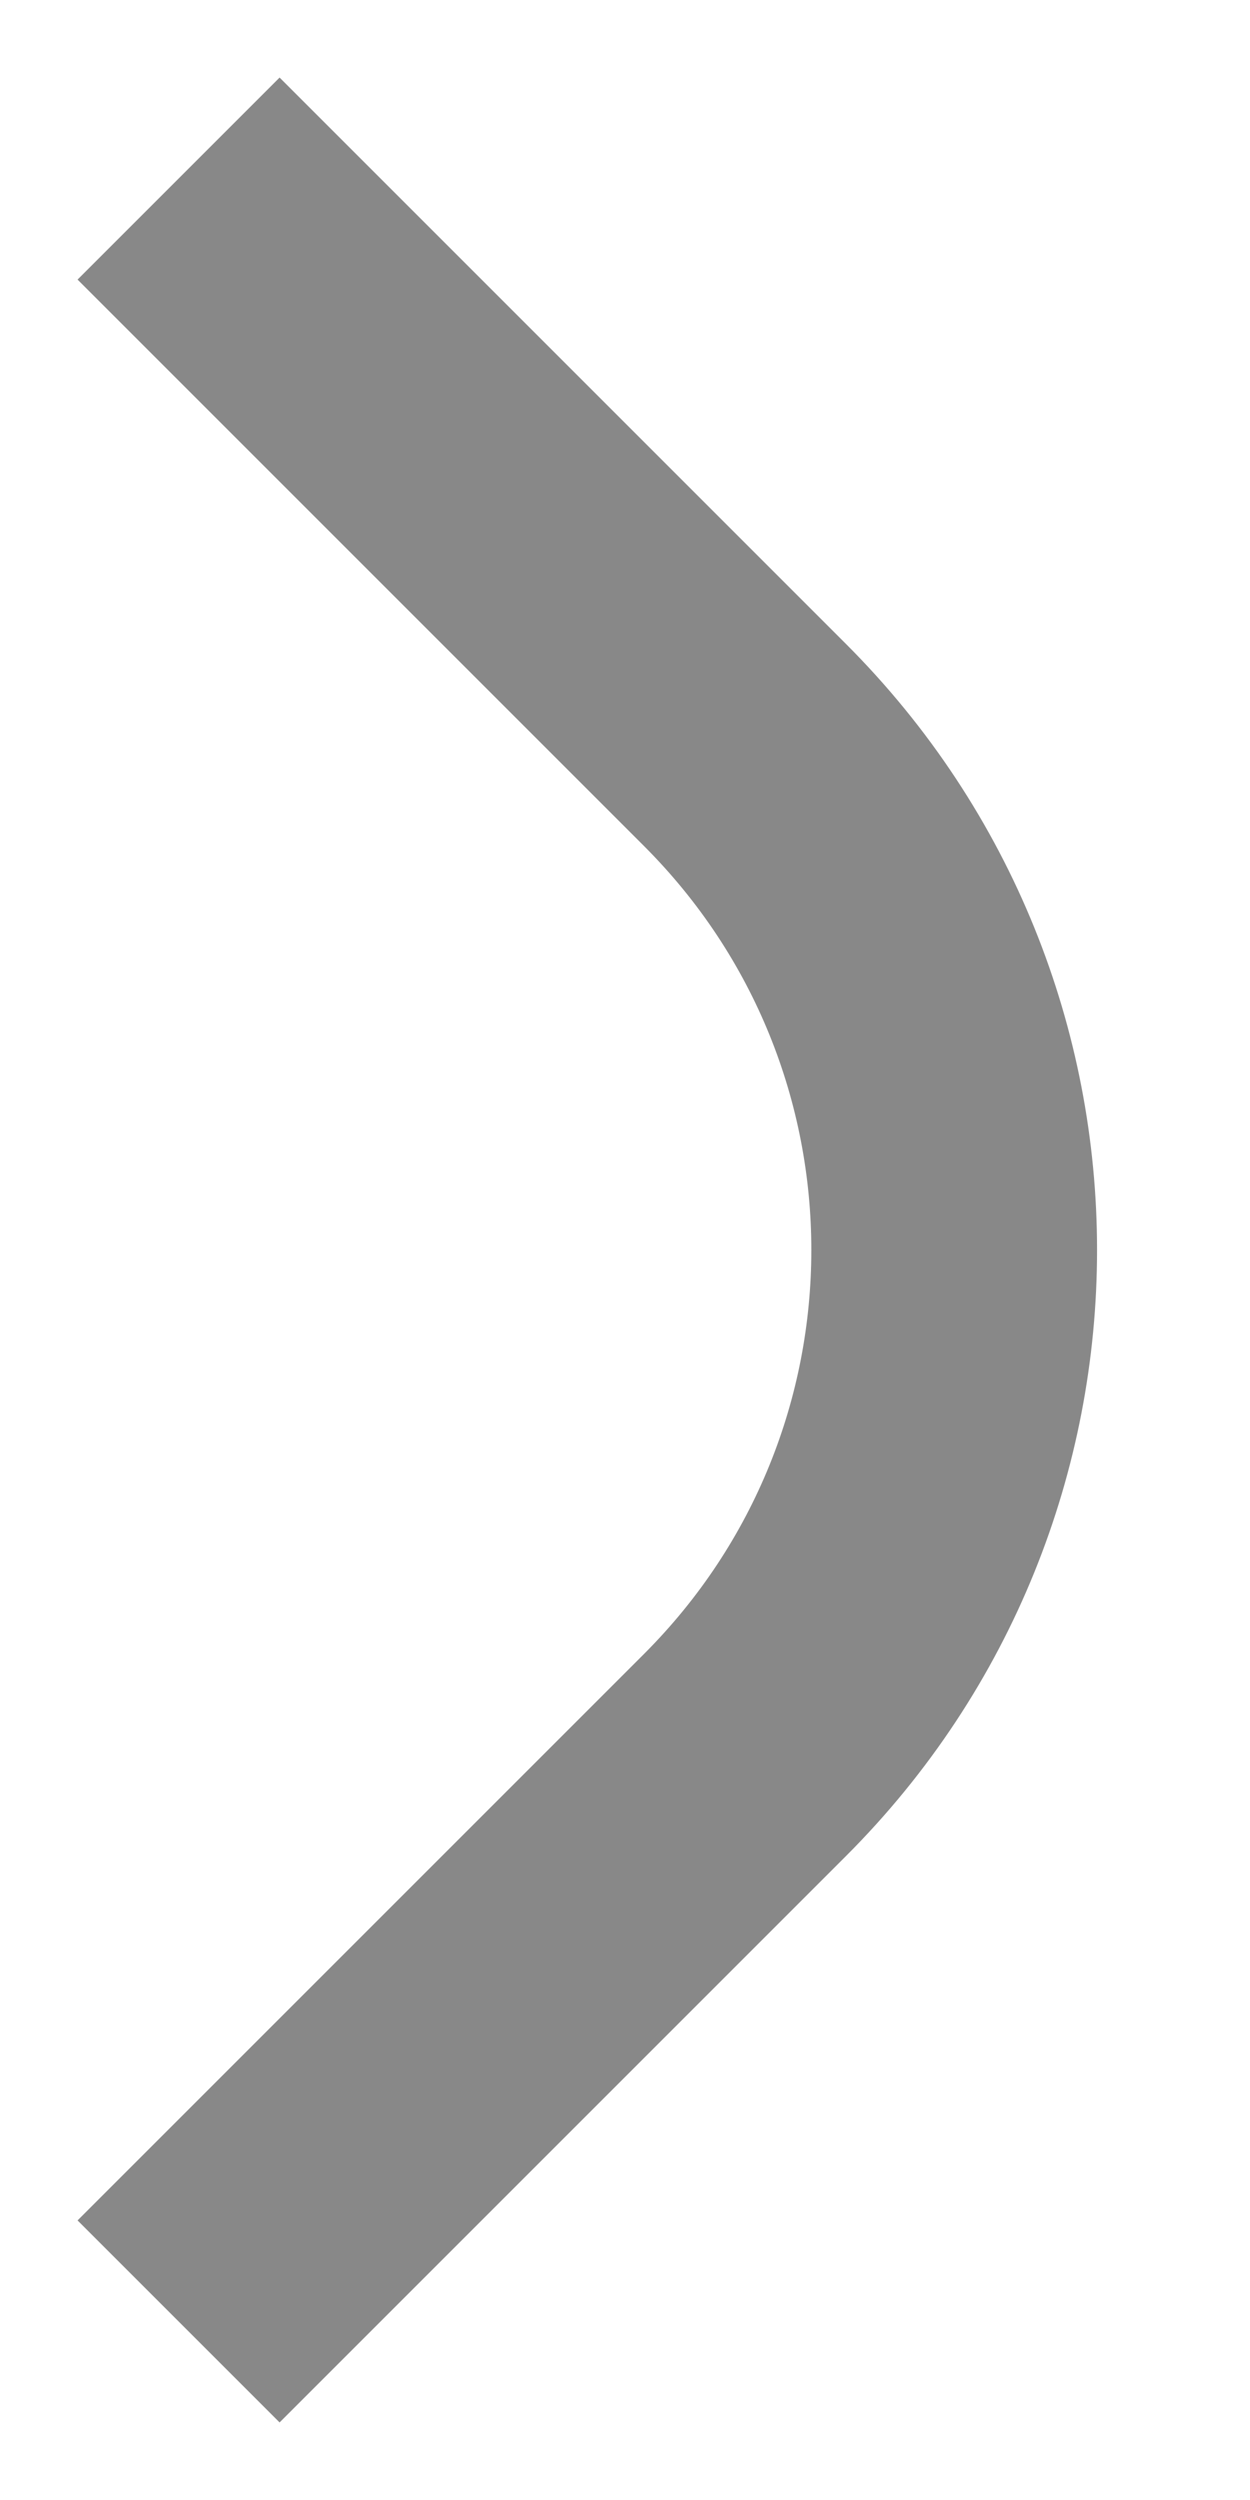
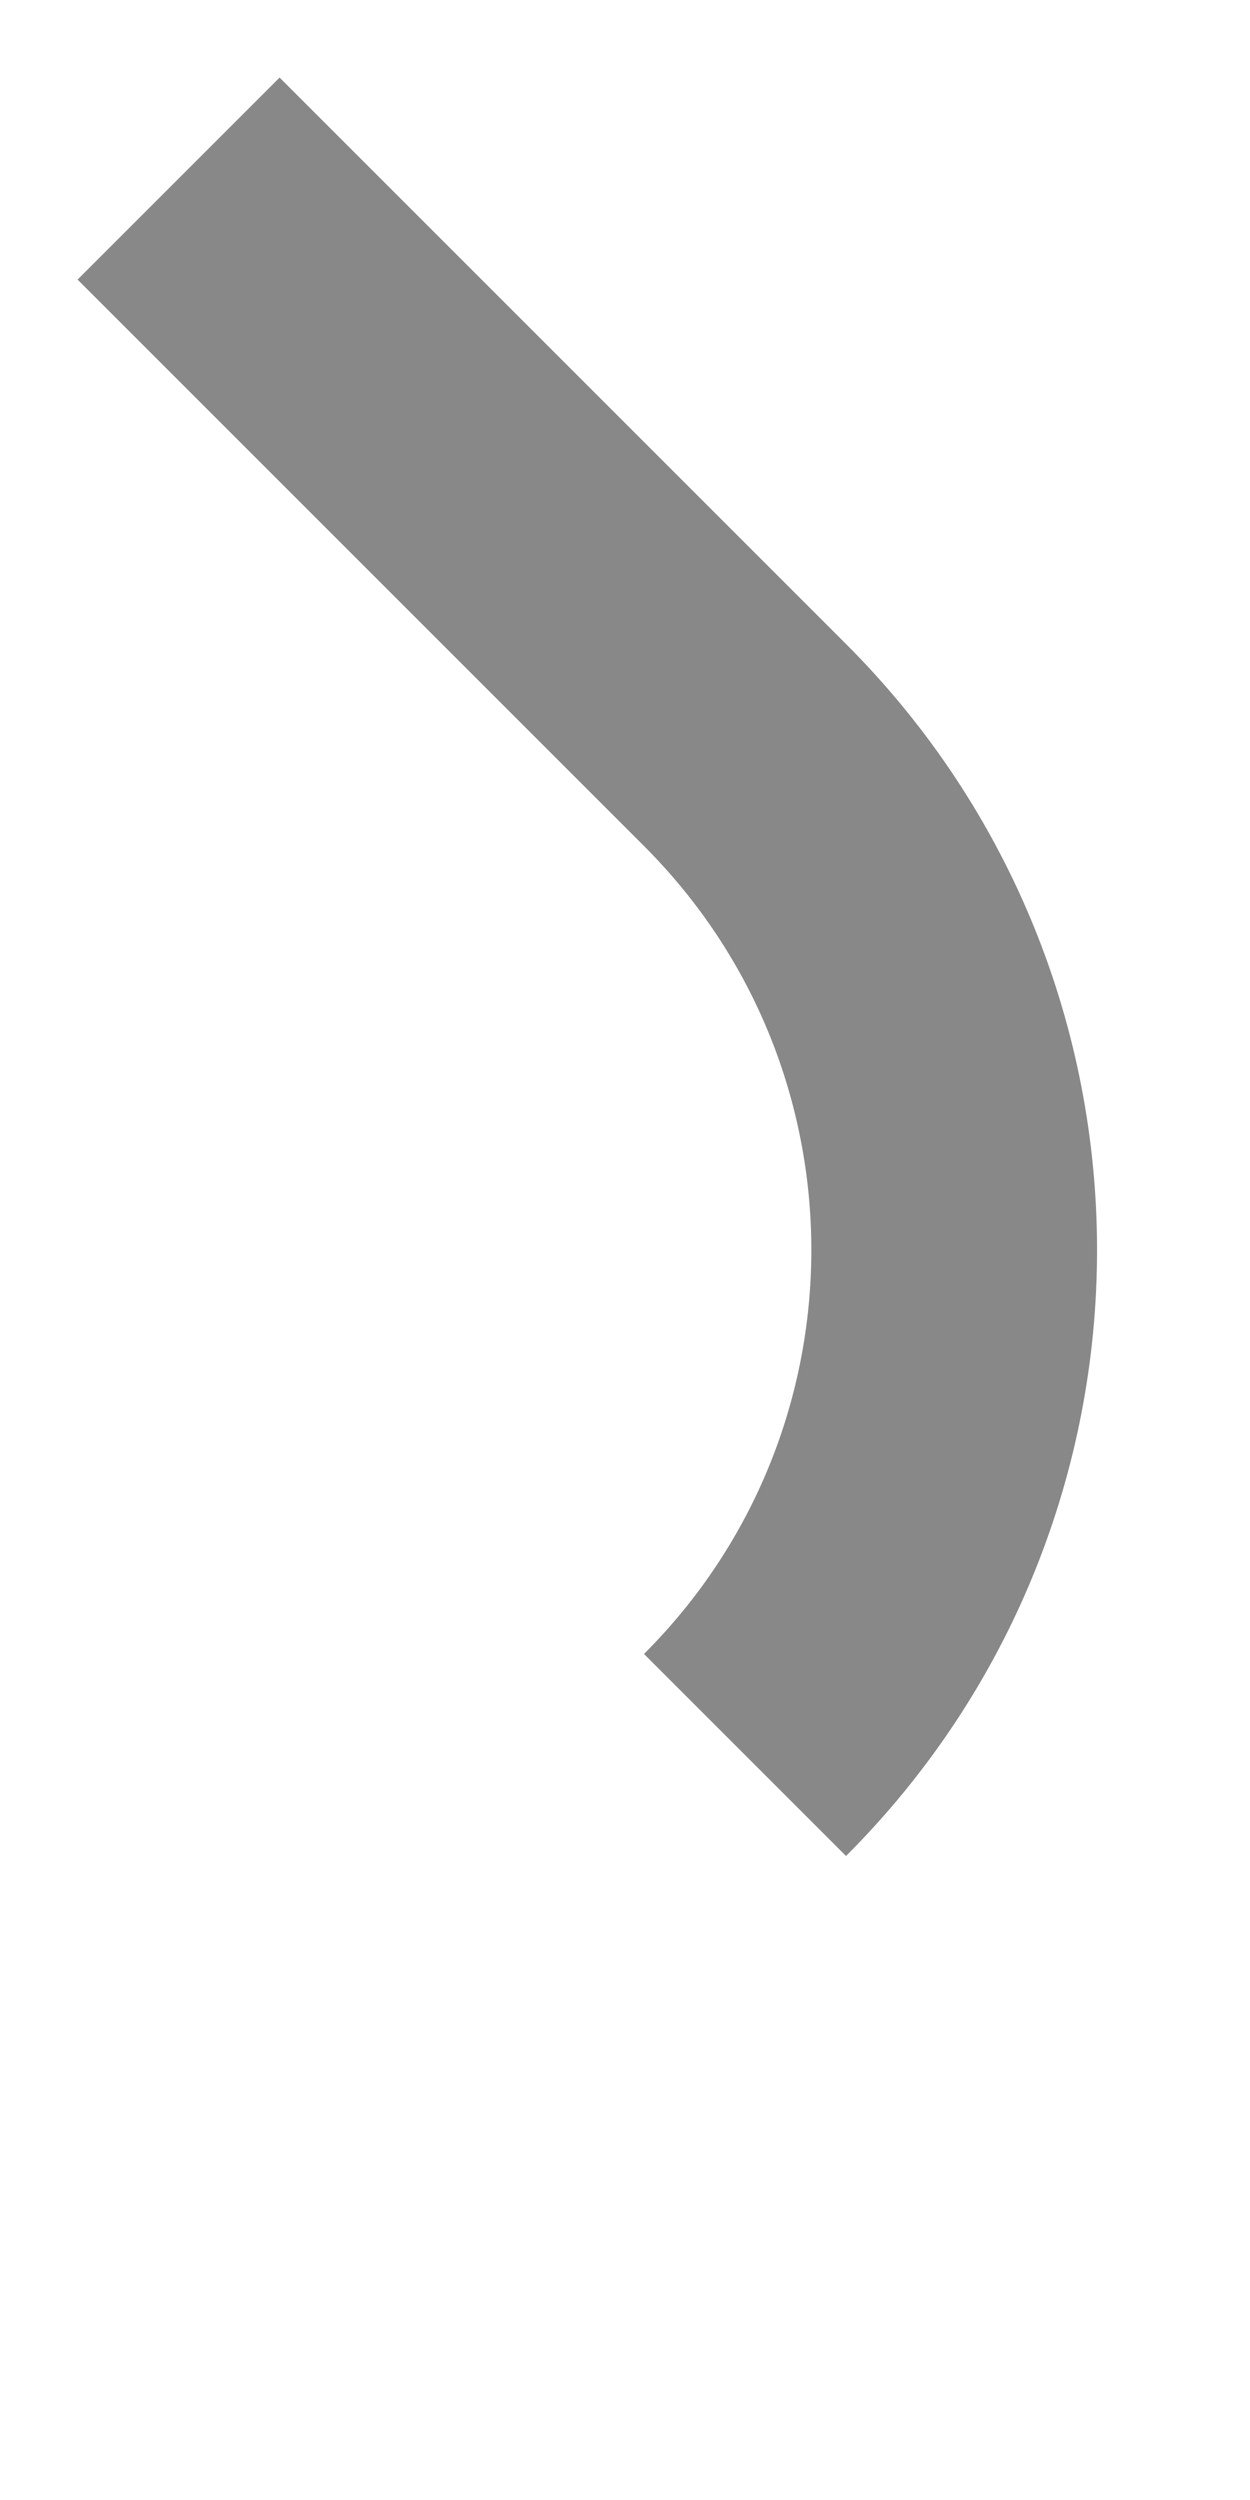
<svg xmlns="http://www.w3.org/2000/svg" width="7" height="14" viewBox="0 0 7 14" fill="none">
-   <path d="M1 1L4.172 4.172C5.734 5.734 5.734 8.266 4.172 9.828L1 13" stroke="#888888" stroke-width="1.6" />
+   <path d="M1 1L4.172 4.172C5.734 5.734 5.734 8.266 4.172 9.828" stroke="#888888" stroke-width="1.6" />
</svg>